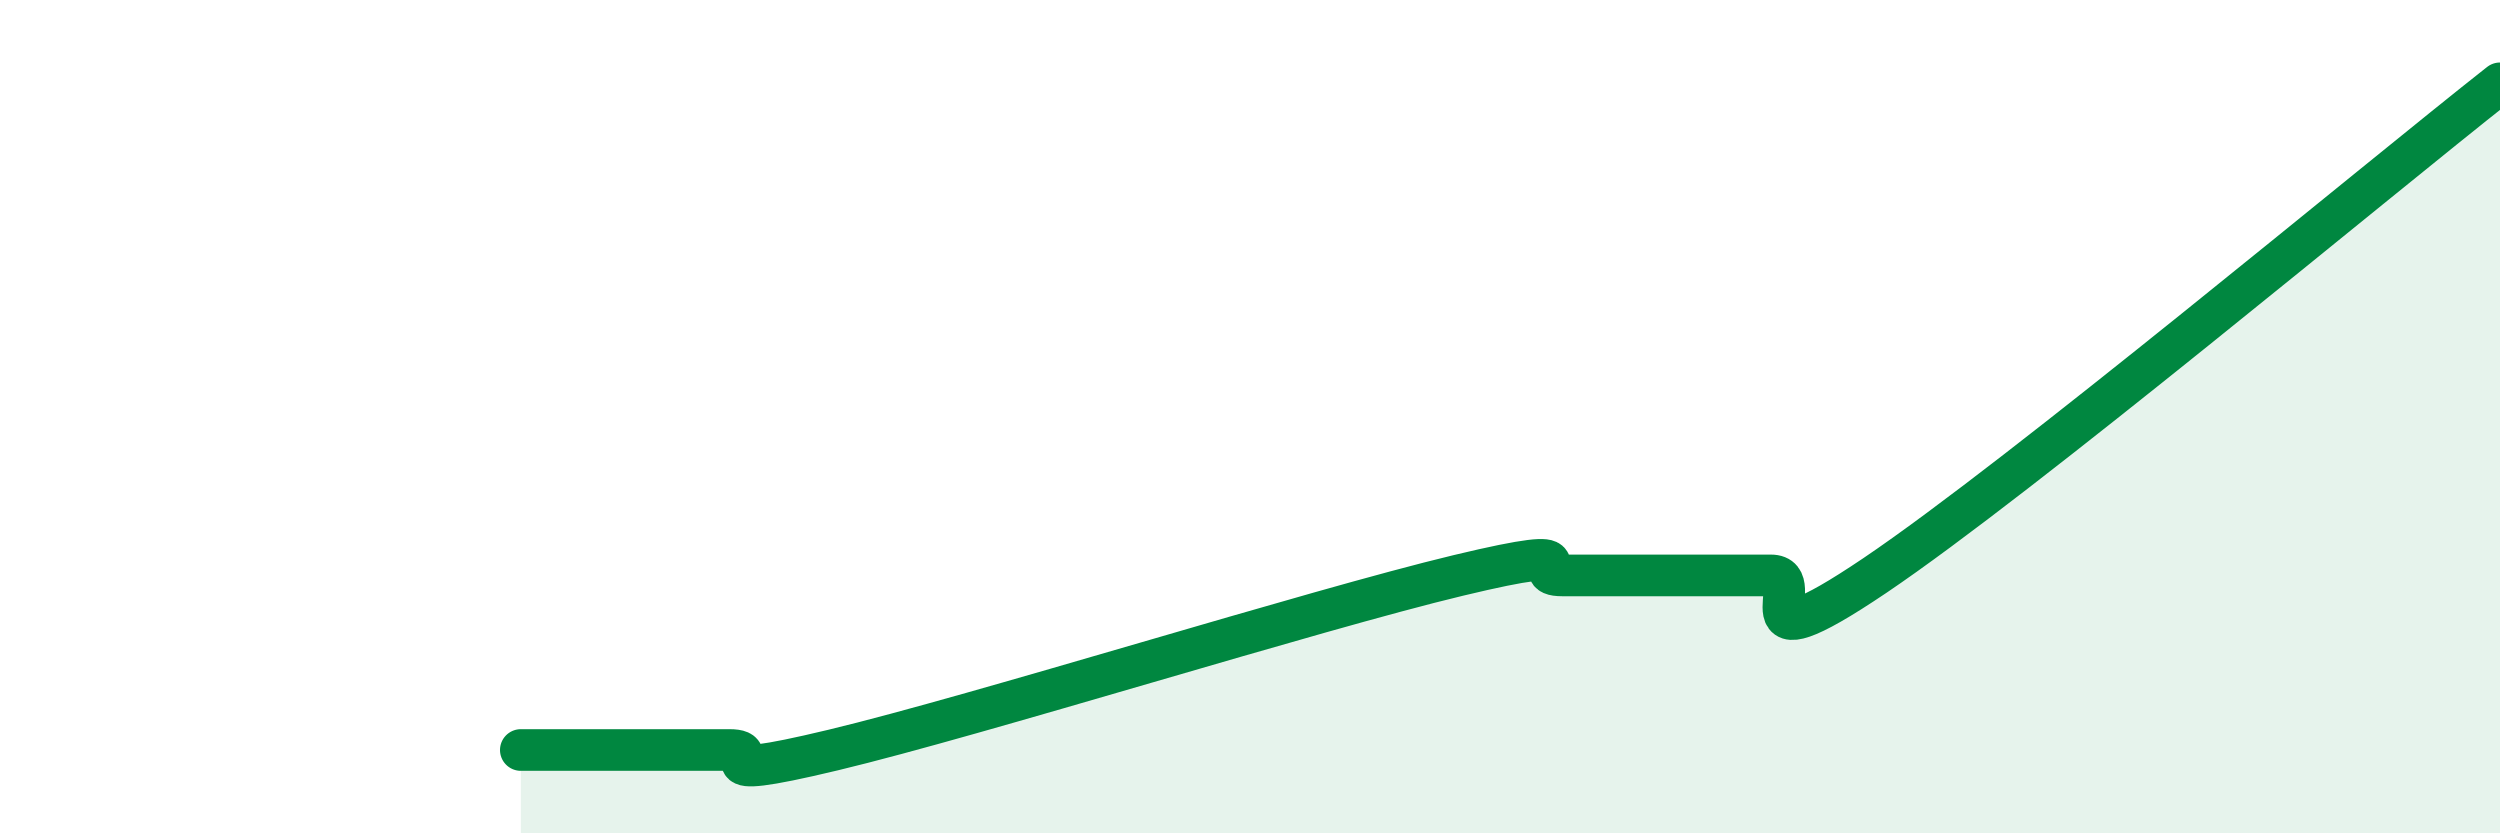
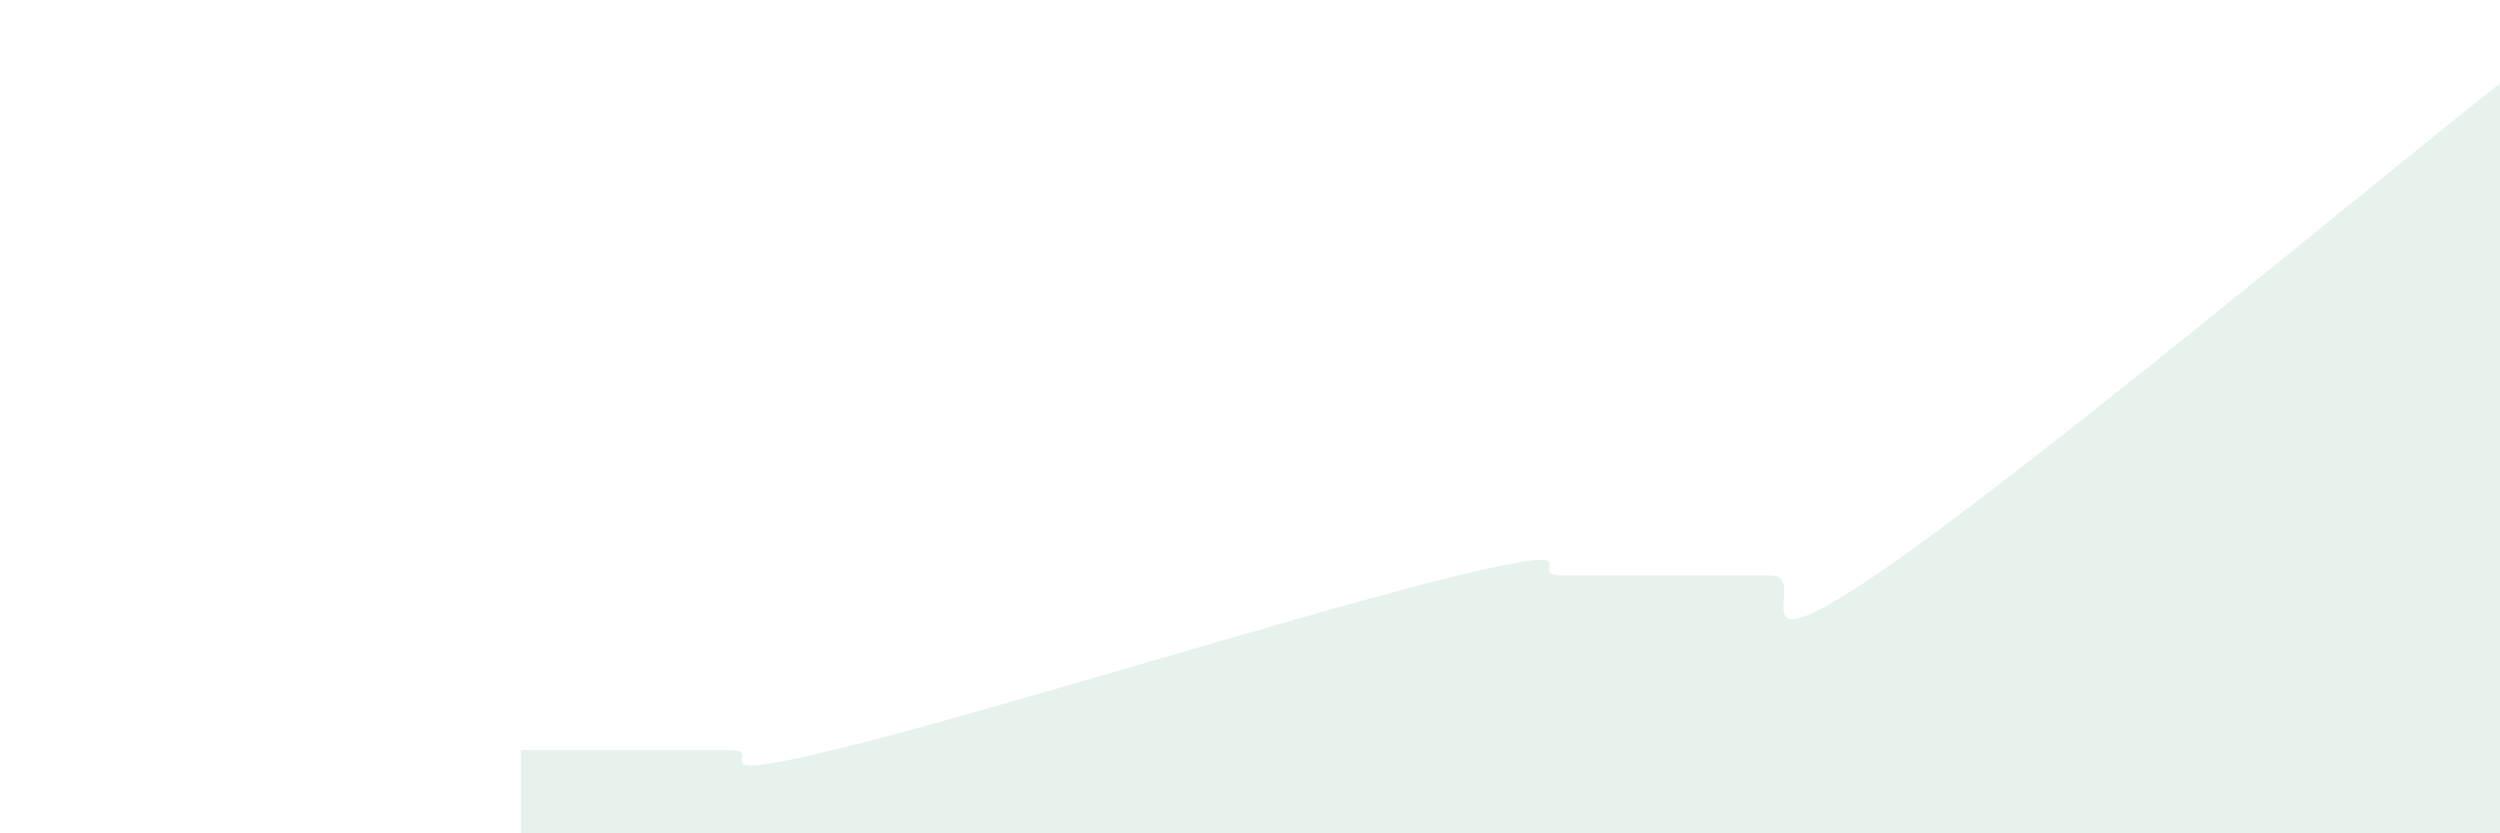
<svg xmlns="http://www.w3.org/2000/svg" width="60" height="20" viewBox="0 0 60 20">
-   <path d="M 12.5,18 C 13,18 14,18 15,18 C 16,18 16.5,18 17.5,18 C 18.5,18 16.5,18.84 20,18 C 23.5,17.16 31.5,14.65 35,13.81 C 38.5,12.97 36.5,13.81 37.5,13.81 C 38.5,13.81 39,13.81 40,13.81 C 41,13.81 41.5,13.81 42.5,13.81 C 43.5,13.81 41.5,16.17 45,13.81 C 48.5,11.45 57,4.36 60,2L60 20L12.5 20Z" fill="#008740" opacity="0.1" stroke-linecap="round" stroke-linejoin="round" />
-   <path d="M 12.5,18 C 13,18 14,18 15,18 C 16,18 16.5,18 17.5,18 C 18.5,18 16.5,18.84 20,18 C 23.5,17.16 31.5,14.65 35,13.81 C 38.5,12.97 36.5,13.81 37.5,13.81 C 38.5,13.81 39,13.81 40,13.81 C 41,13.81 41.5,13.81 42.5,13.81 C 43.5,13.81 41.5,16.17 45,13.81 C 48.5,11.45 57,4.36 60,2" stroke="#008740" stroke-width="1" fill="none" stroke-linecap="round" stroke-linejoin="round" />
+   <path d="M 12.5,18 C 16,18 16.5,18 17.5,18 C 18.5,18 16.5,18.84 20,18 C 23.5,17.16 31.5,14.65 35,13.81 C 38.5,12.97 36.5,13.81 37.5,13.81 C 38.5,13.81 39,13.81 40,13.81 C 41,13.81 41.5,13.81 42.5,13.81 C 43.5,13.81 41.5,16.17 45,13.81 C 48.5,11.45 57,4.36 60,2L60 20L12.5 20Z" fill="#008740" opacity="0.1" stroke-linecap="round" stroke-linejoin="round" />
</svg>